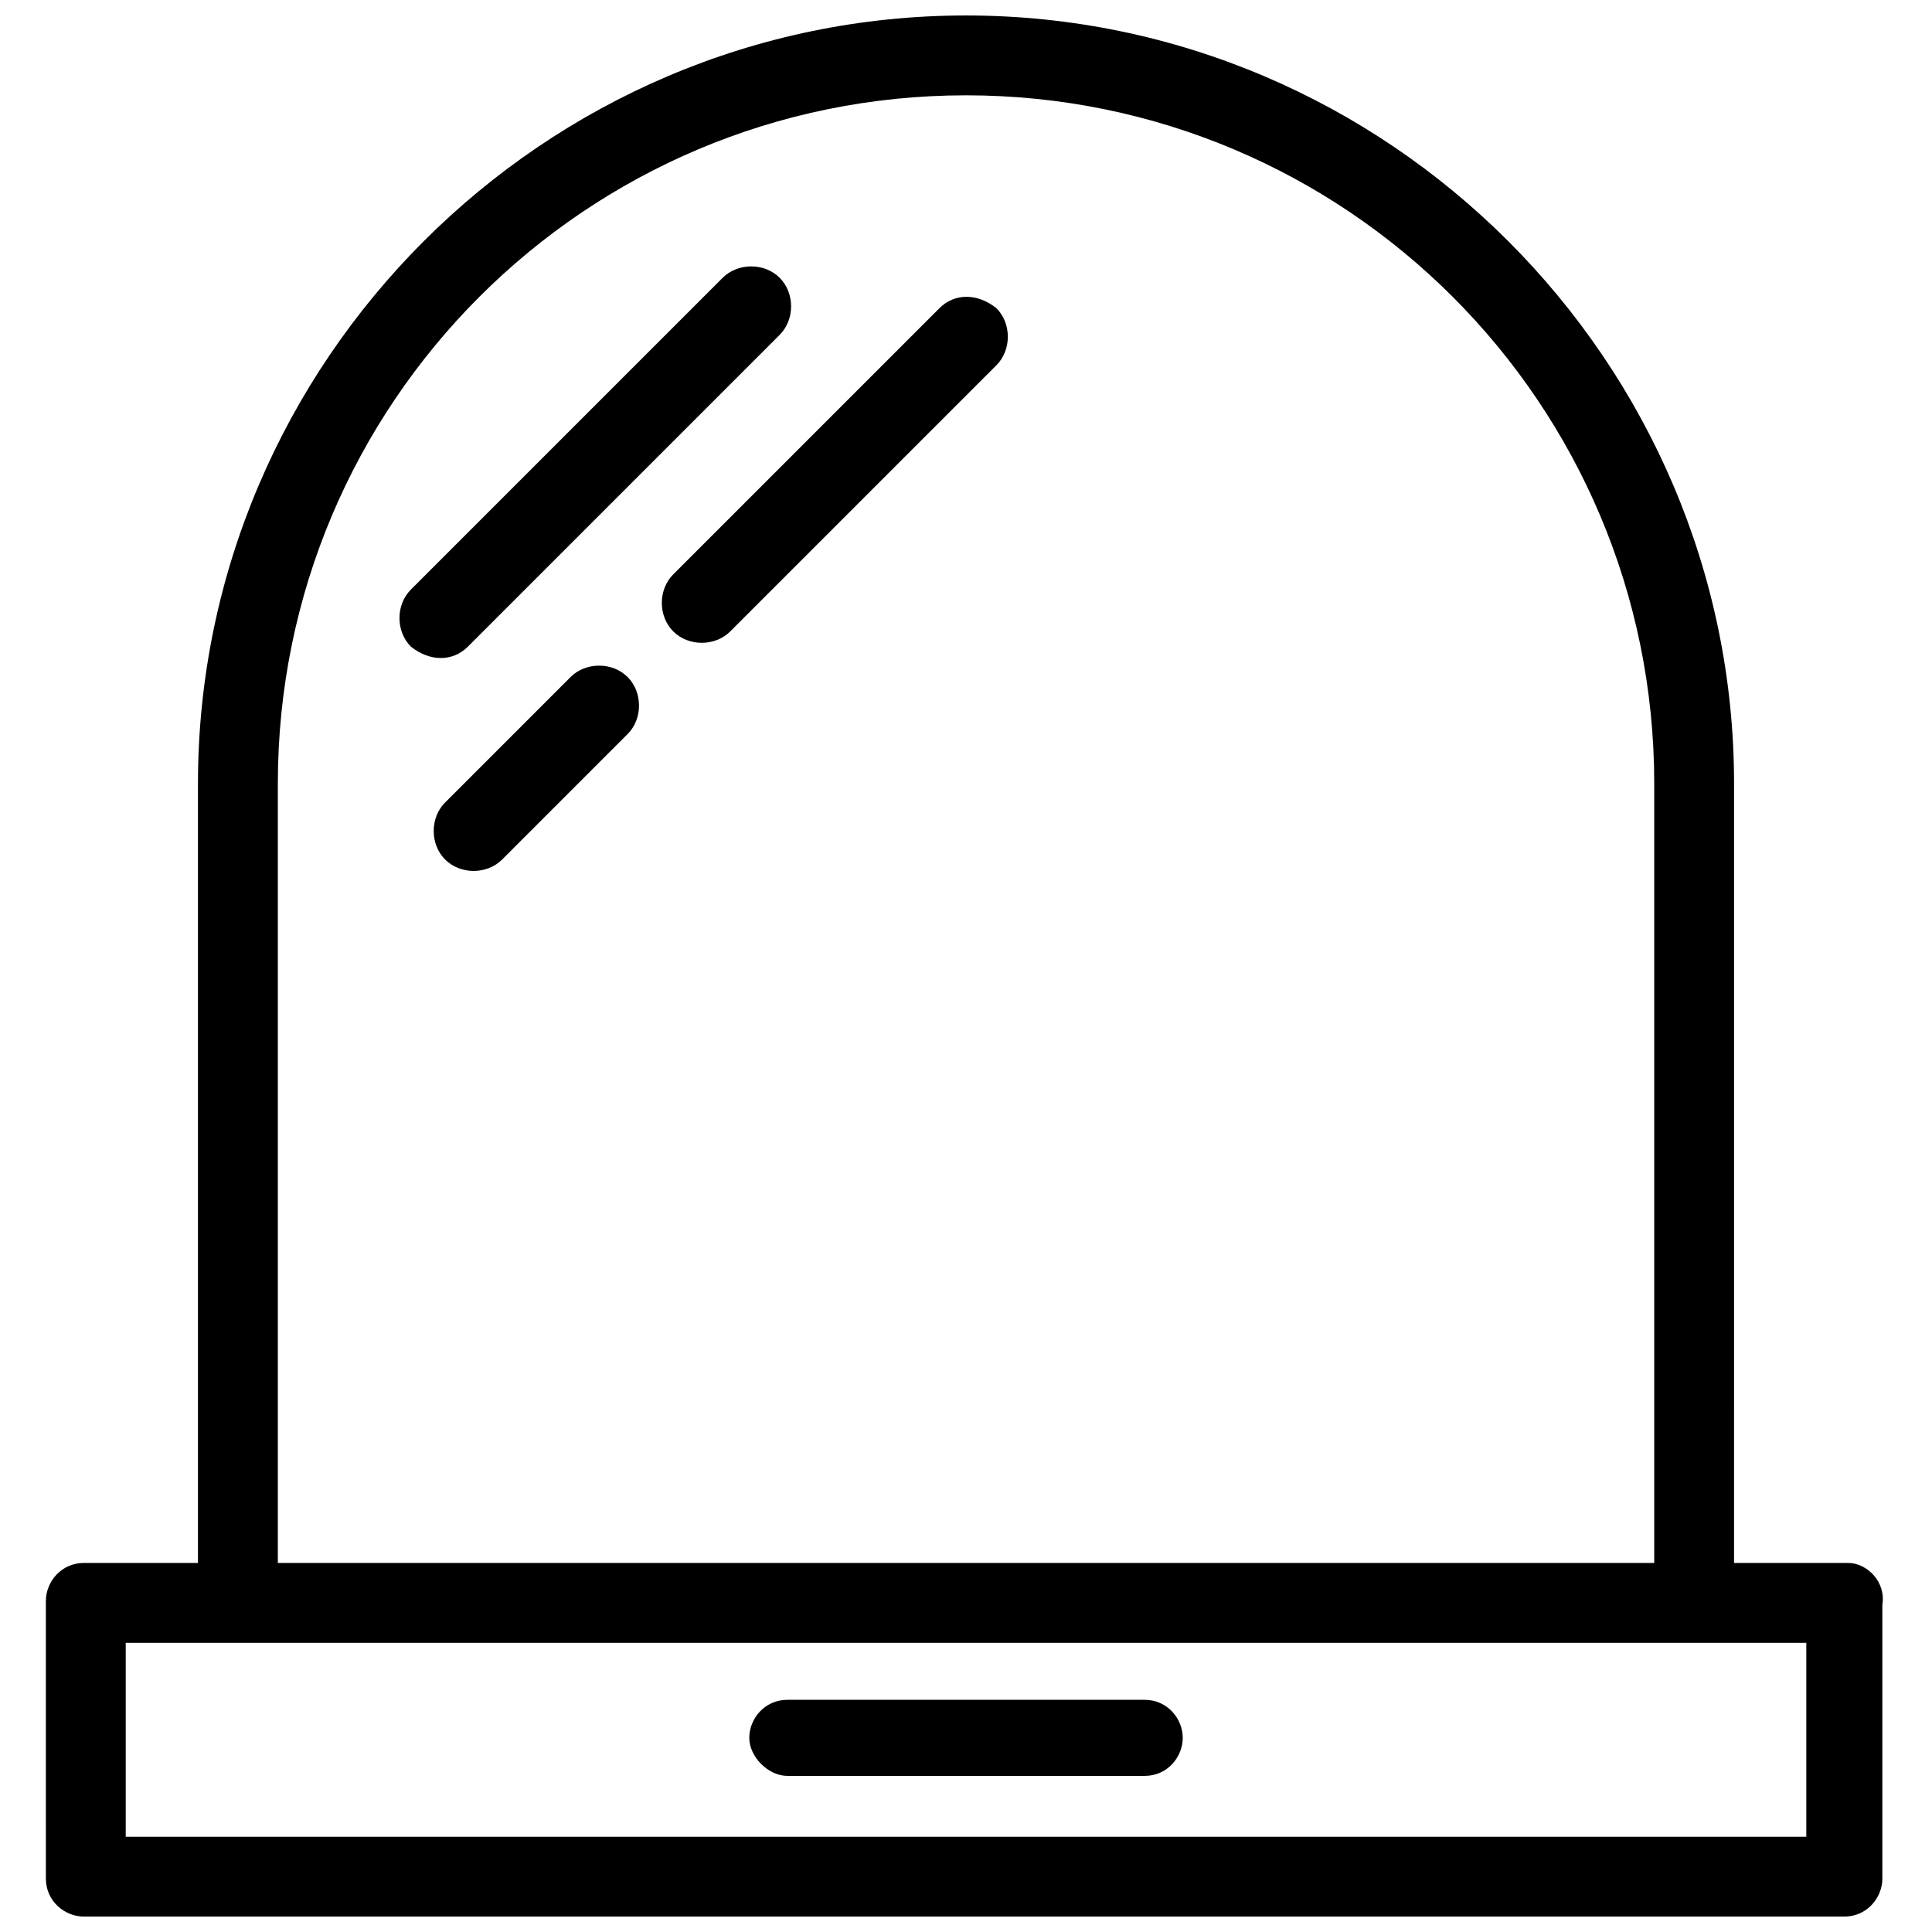
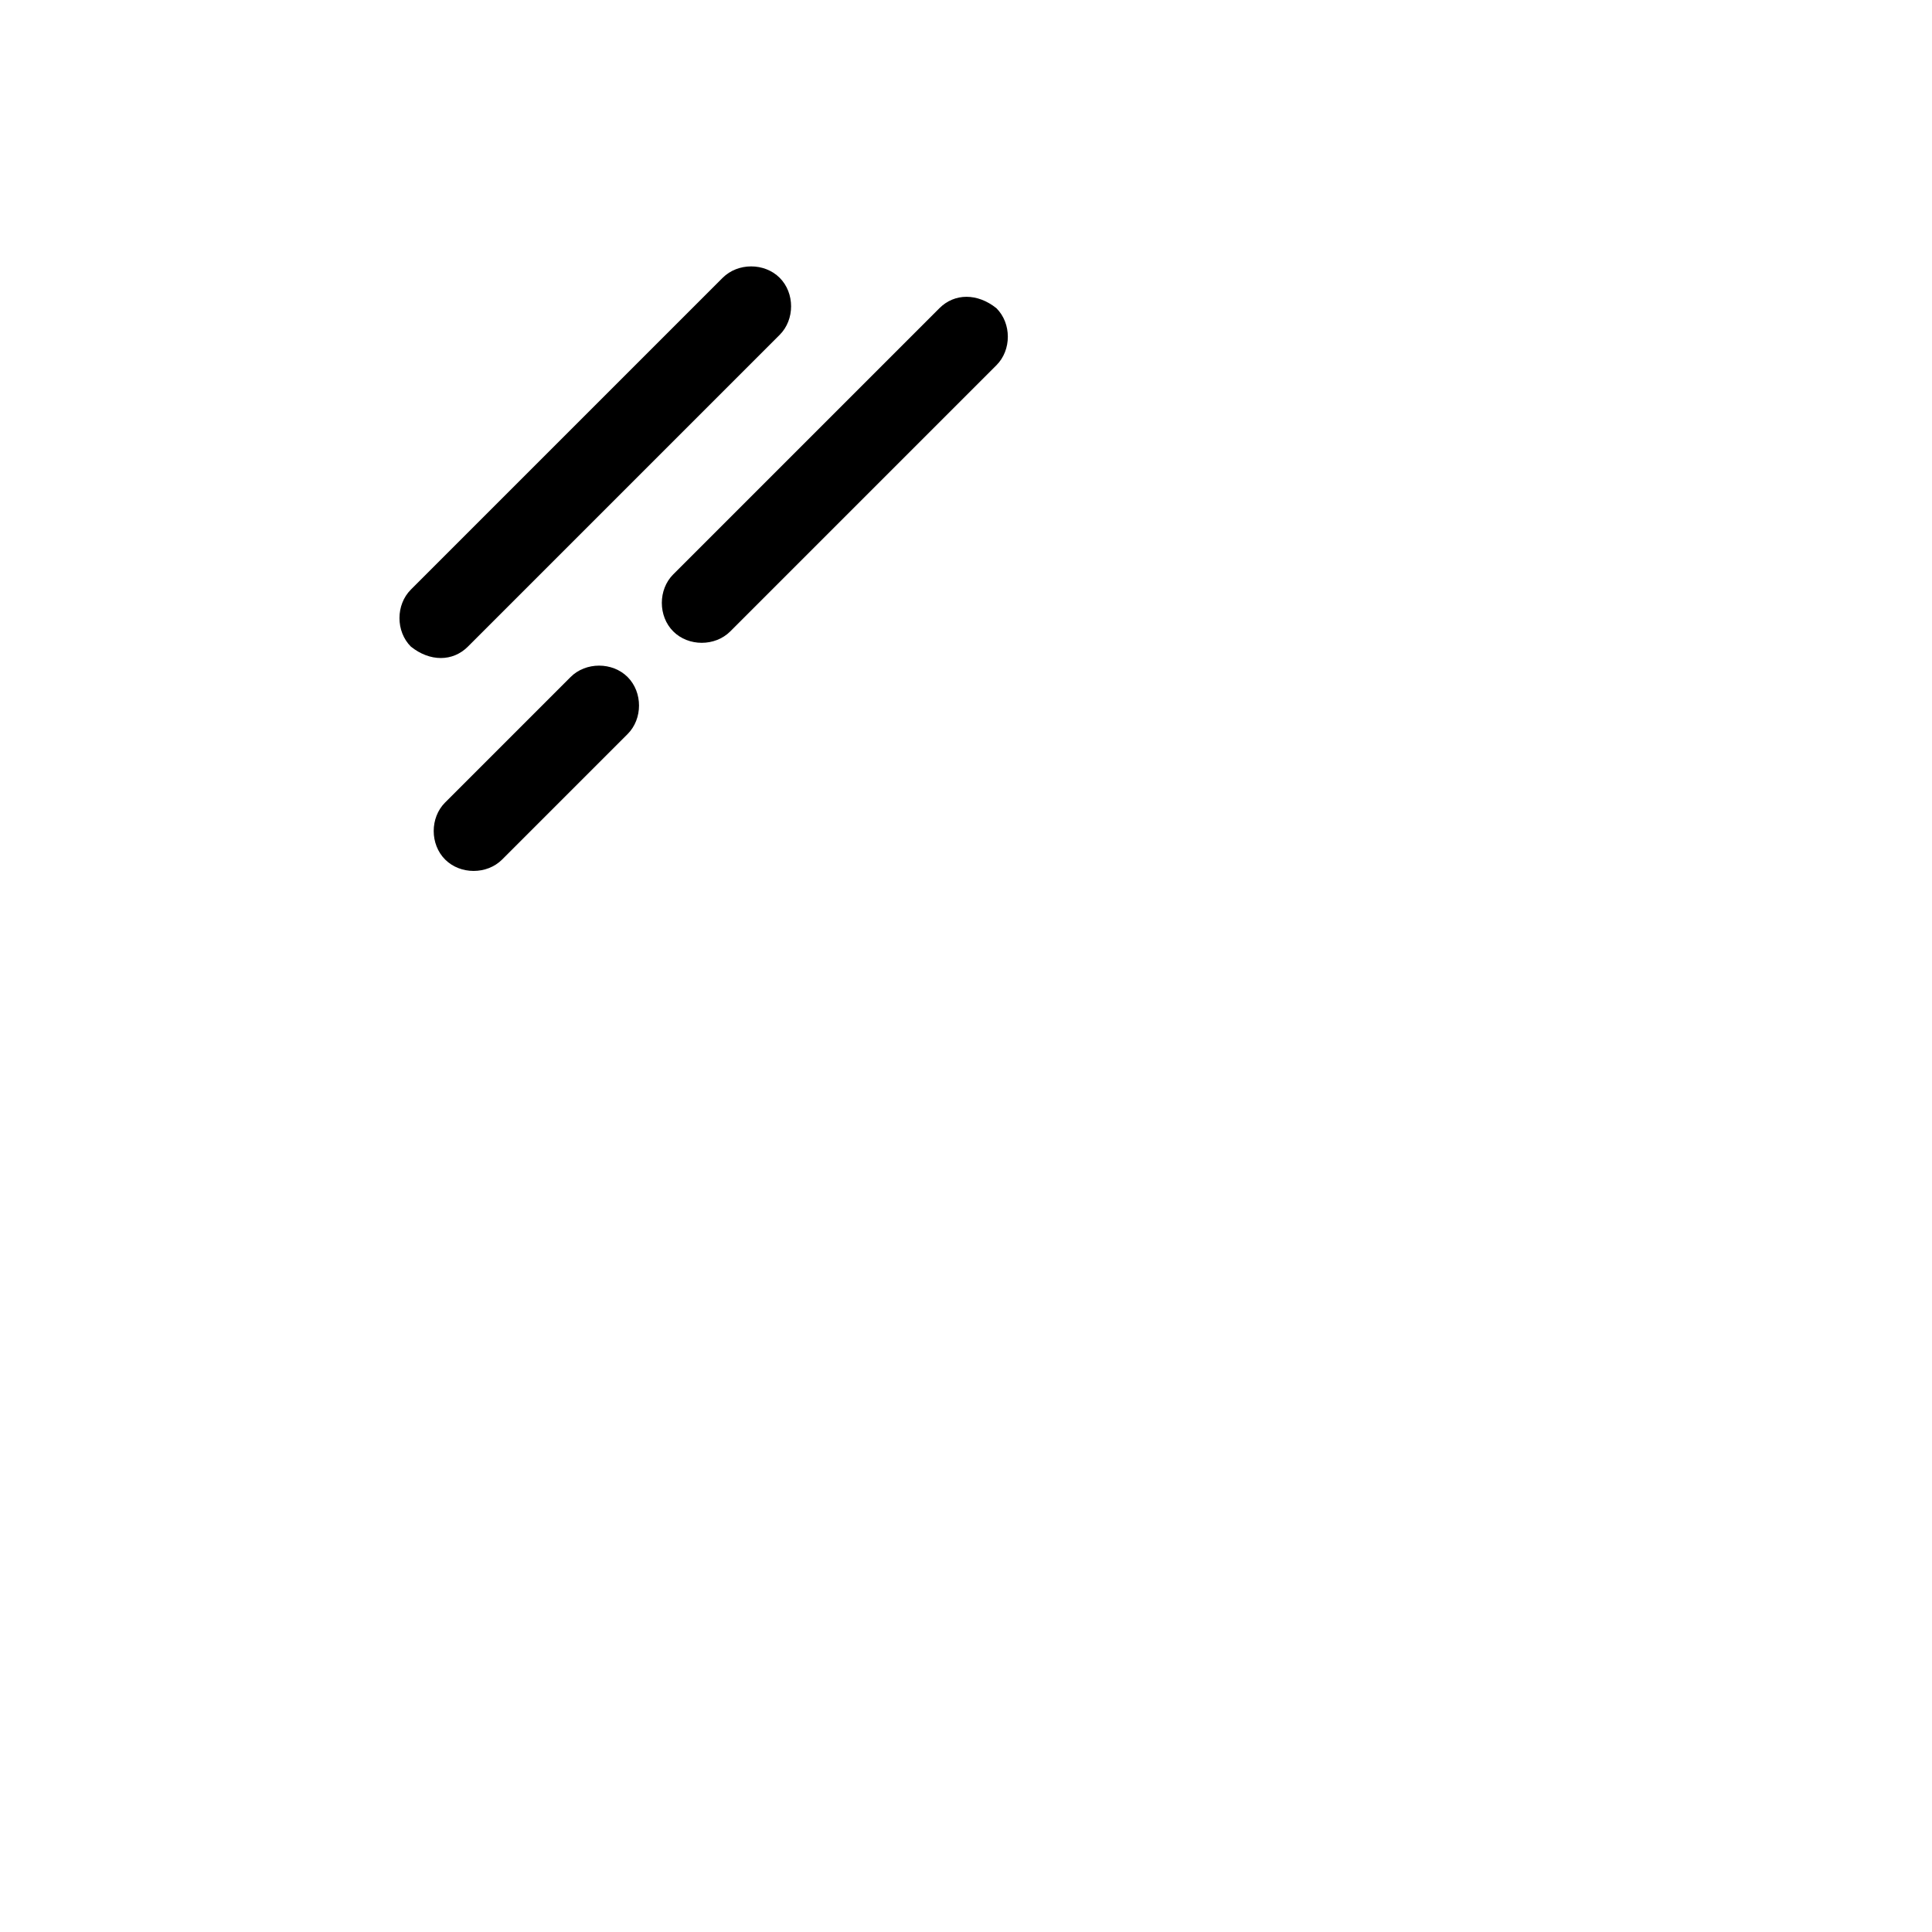
<svg xmlns="http://www.w3.org/2000/svg" width="800px" height="800px" version="1.1" viewBox="144 144 512 512">
  <defs>
    <clipPath id="a">
-       <path d="m156 148.09h487v503.81h-487z" />
-     </clipPath>
+       </clipPath>
  </defs>
  <g clip-path="url(#a)">
-     <path d="m633.77 558.2h-30.23l0.004-206.56c0-111.85-91.695-203.54-203.54-203.54-111.85 0-203.54 91.691-203.54 203.54v206.56h-30.23c-6.047 0-10.078 5.039-10.078 10.078l0.004 73.555c0 6.047 5.039 10.078 10.078 10.078h466.53c6.047 0 10.078-5.039 10.078-10.078v-72.547c1.004-6.047-4.035-11.086-9.074-11.086zm-416.14-206.56c0-100.76 81.617-182.38 182.38-182.38s182.38 81.617 182.38 182.38v206.56h-364.76zm405.06 279.11h-445.37v-51.387h445.37z" />
+     <path d="m633.77 558.2h-30.23l0.004-206.56c0-111.85-91.695-203.54-203.54-203.54-111.85 0-203.54 91.691-203.54 203.54v206.56h-30.23c-6.047 0-10.078 5.039-10.078 10.078c0 6.047 5.039 10.078 10.078 10.078h466.53c6.047 0 10.078-5.039 10.078-10.078v-72.547c1.004-6.047-4.035-11.086-9.074-11.086zm-416.14-206.56c0-100.76 81.617-182.38 182.38-182.38s182.38 81.617 182.38 182.38v206.56h-364.76zm405.06 279.11h-445.37v-51.387h445.37z" />
  </g>
-   <path d="m447.36 594.47h-94.715c-6.047 0-10.078 5.039-10.078 10.078s5.039 10.078 10.078 10.078h94.715c6.047 0 10.078-5.039 10.078-10.078s-4.031-10.078-10.078-10.078z" />
  <path d="m268 315.36 82.625-82.625c4.031-4.031 4.031-11.082 0-15.113s-11.082-4.031-15.113 0l-82.625 82.625c-4.031 4.031-4.031 11.082 0 15.113 5.039 4.031 11.082 4.031 15.113 0z" />
  <path d="m392.95 225.68-70.535 70.535c-4.031 4.031-4.031 11.082 0 15.113s11.082 4.031 15.113 0l70.535-70.535c4.031-4.031 4.031-11.082 0-15.113-5.039-4.031-11.082-4.031-15.113 0z" />
  <path d="m295.21 323.42-33.25 33.25c-4.031 4.031-4.031 11.082 0 15.113s11.082 4.031 15.113 0l33.25-33.25c4.031-4.031 4.031-11.082 0-15.113-4.031-4.027-11.082-4.027-15.113 0z" />
</svg>